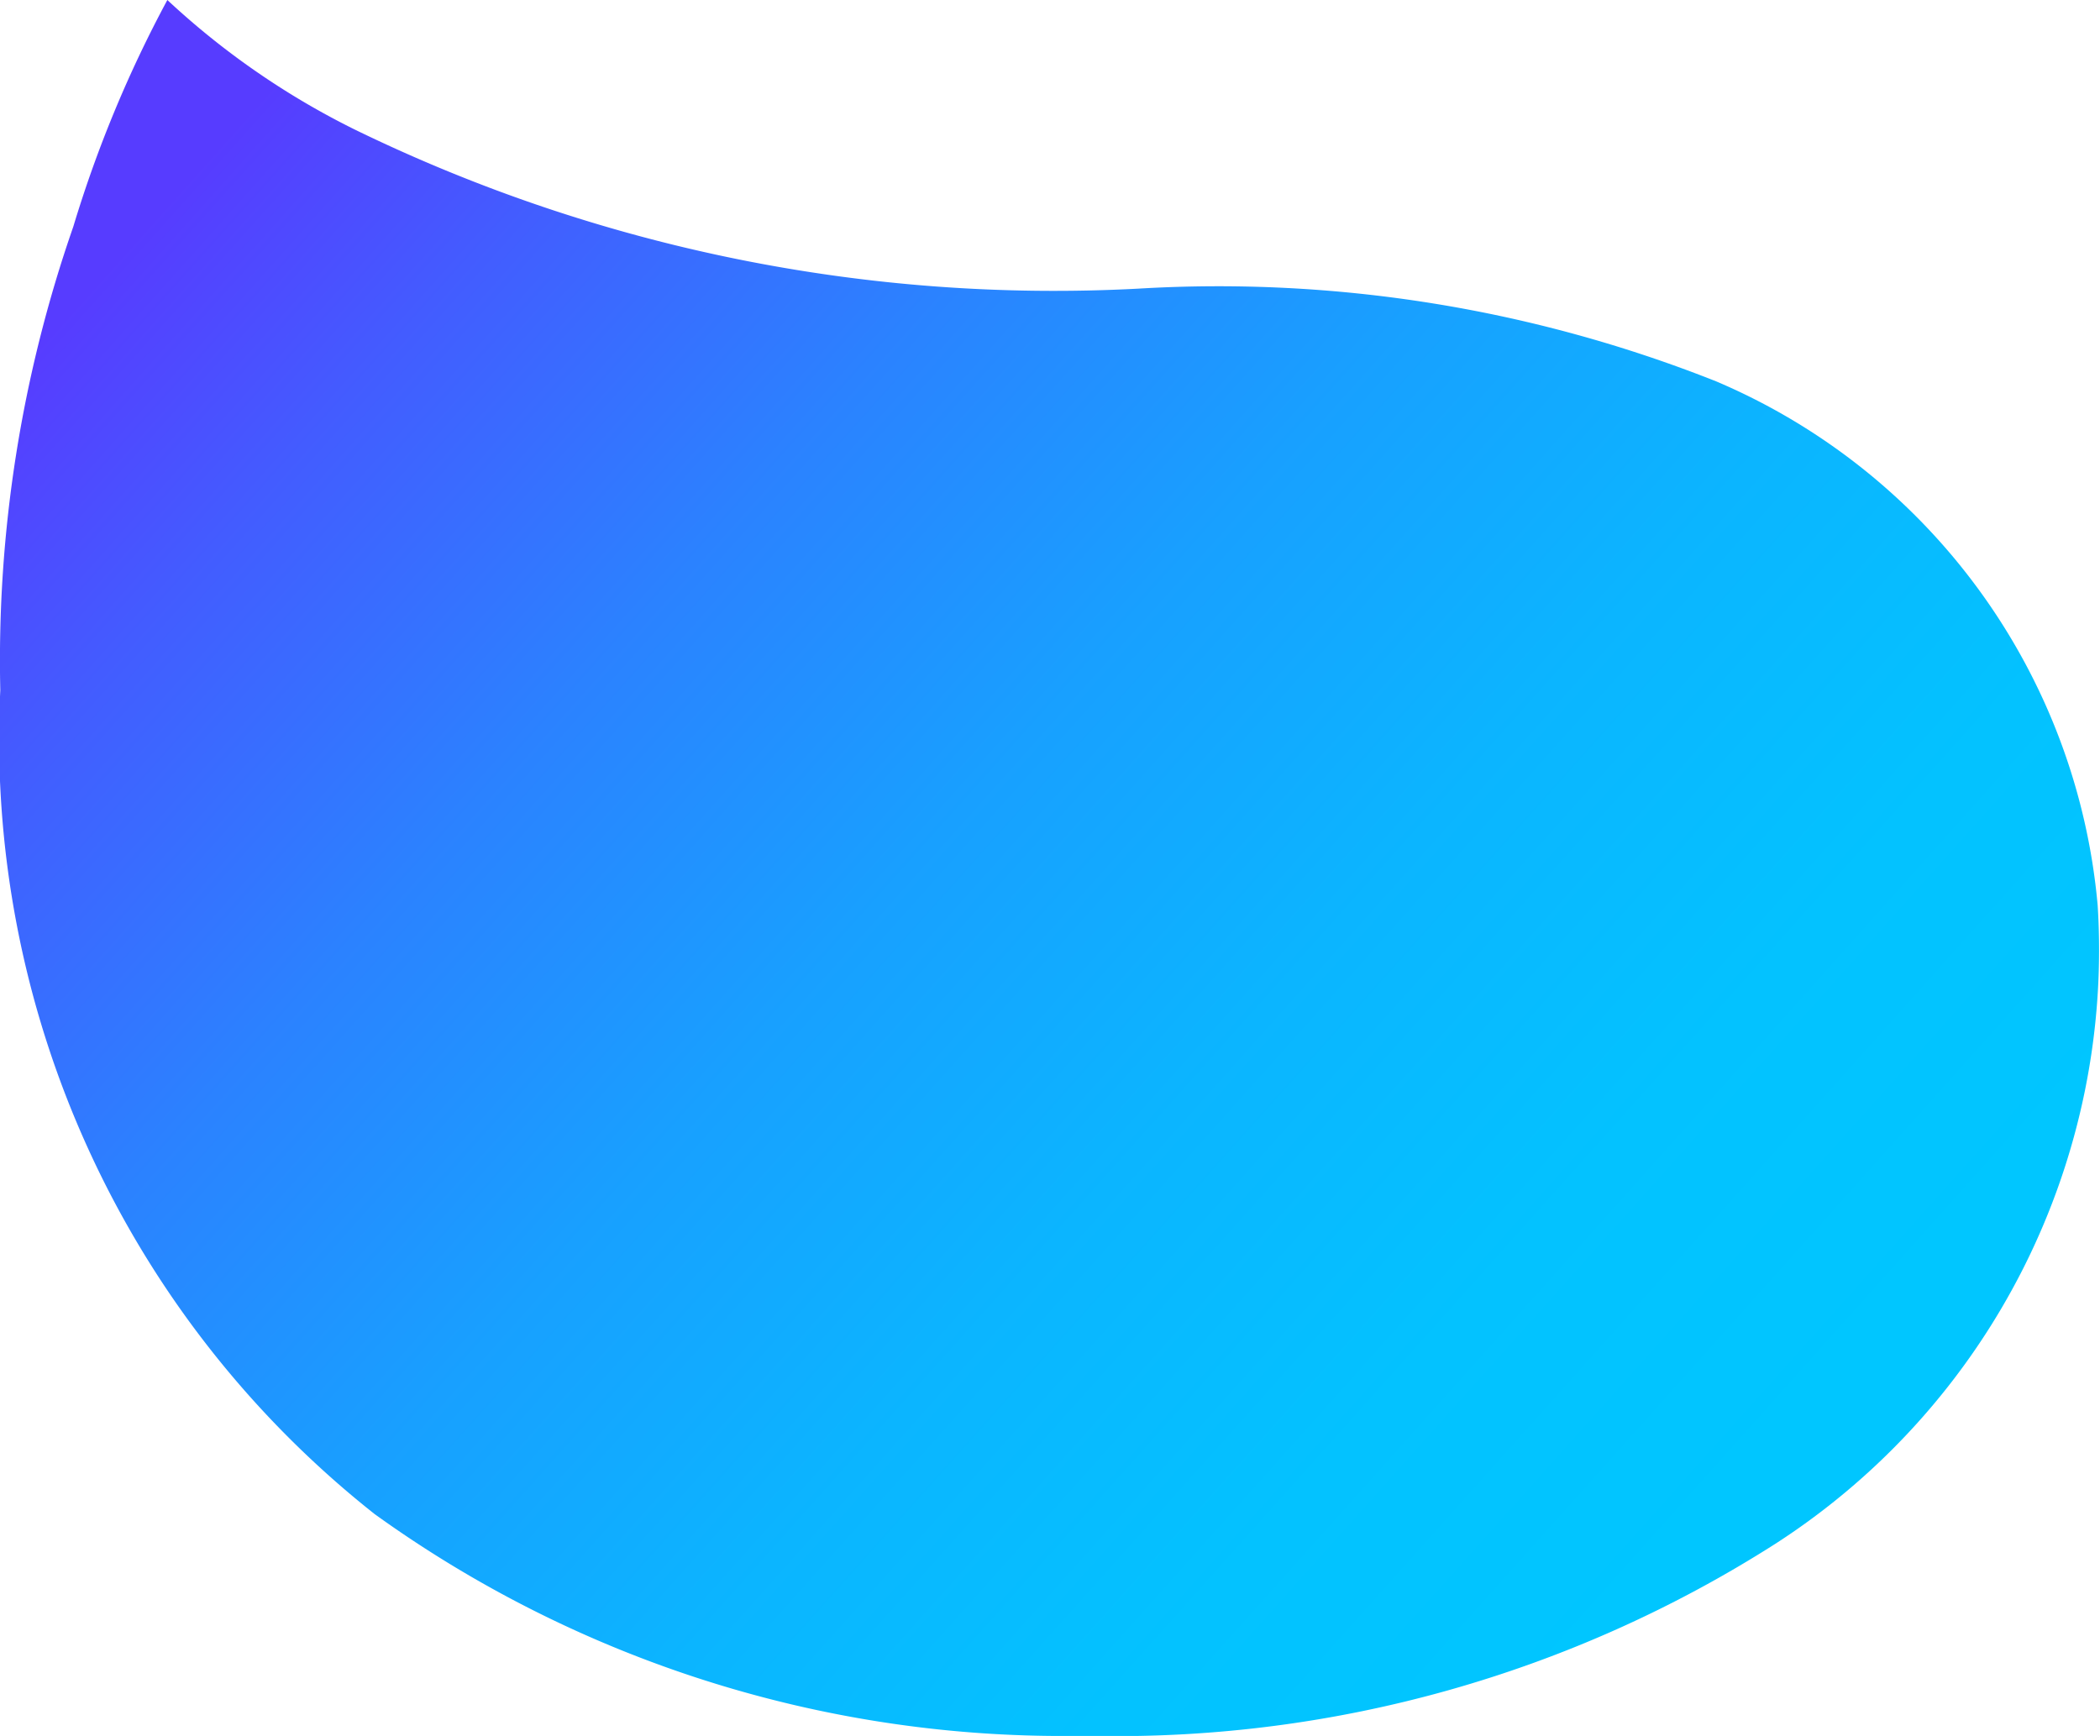
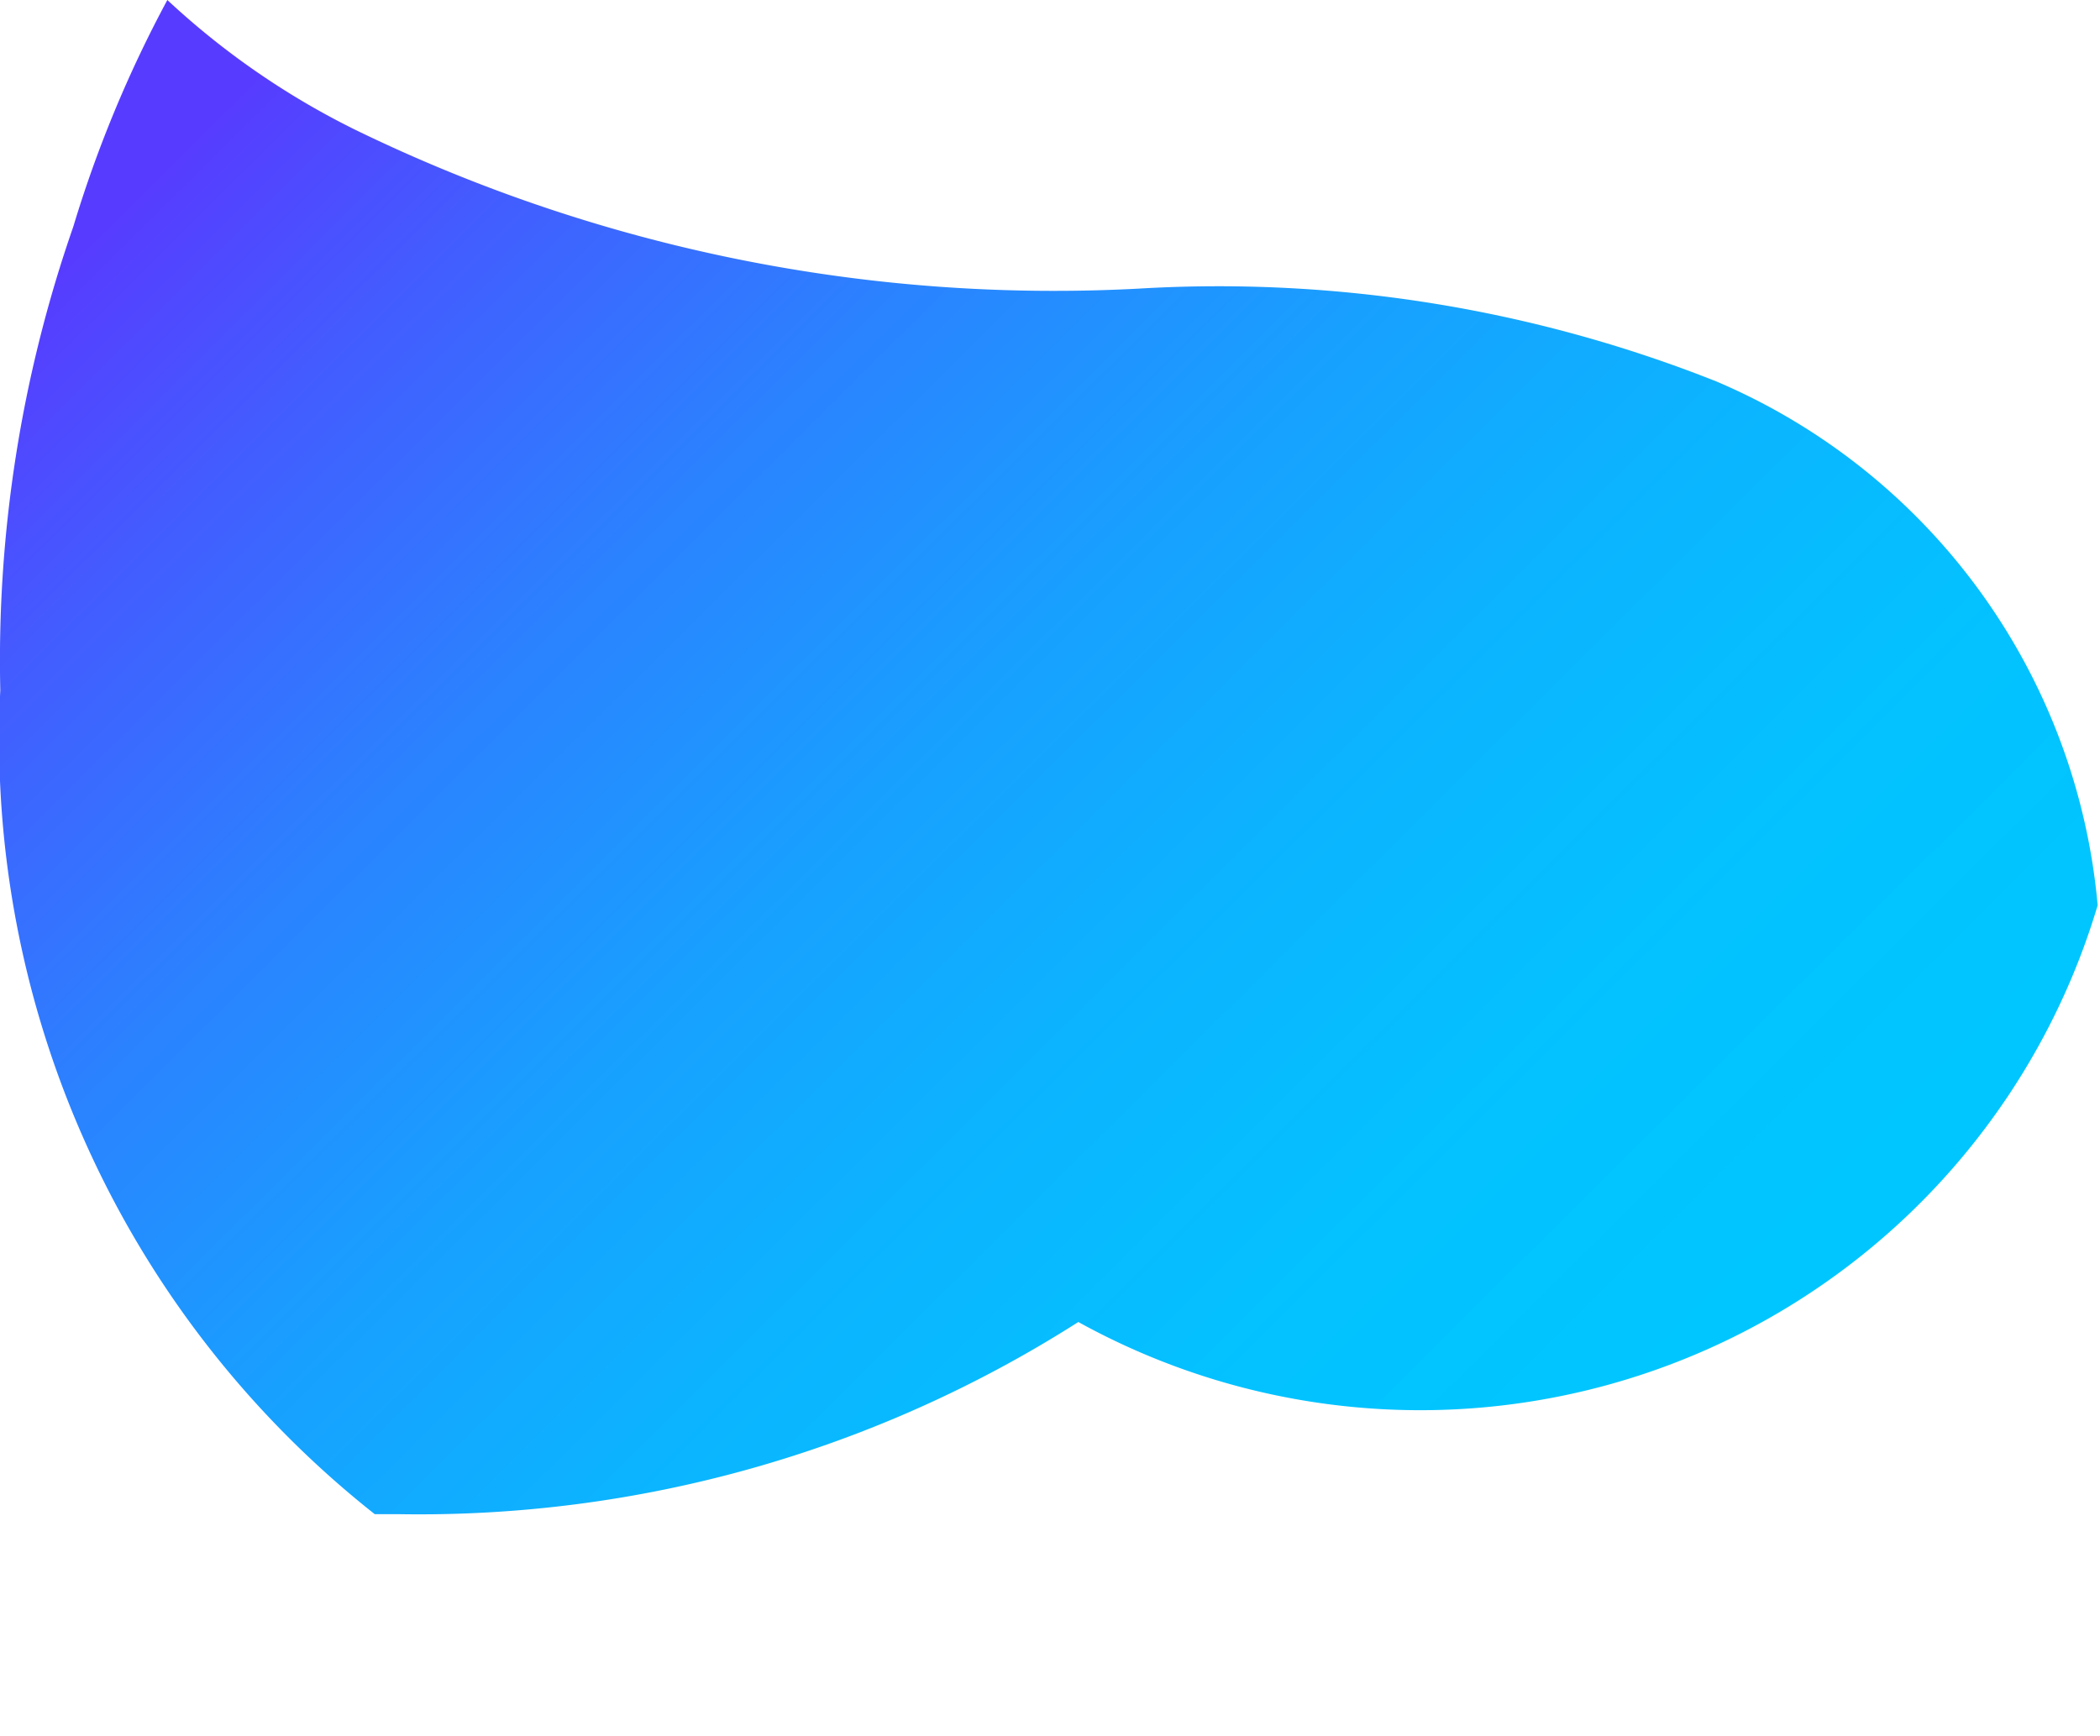
<svg xmlns="http://www.w3.org/2000/svg" width="14.38" height="11.889" viewBox="0 0 14.38 11.889">
  <defs>
    <linearGradient id="linear-gradient" x1="0.103" y1="0.086" x2="0.948" y2="0.7" gradientUnits="objectBoundingBox">
      <stop offset="0" stop-color="#573cff" />
      <stop offset="0.13" stop-color="#435cff" />
      <stop offset="0.31" stop-color="#2b82ff" />
      <stop offset="0.49" stop-color="#18a0ff" />
      <stop offset="0.666" stop-color="#0bb5ff" />
      <stop offset="0.838" stop-color="#03c2ff" />
      <stop offset="1" stop-color="#00c6ff" />
    </linearGradient>
  </defs>
-   <path id="icon" d="M11.75,2.612a9.242,9.242,0,0,0-3.961-.635A10.93,10.93,0,0,1,2.433.89,5.364,5.364,0,0,1,1.144,0,8.374,8.374,0,0,0,.5,1.552,9.034,9.034,0,0,0,0,4.727,6.768,6.768,0,0,0,2.564,10.37a8.056,8.056,0,0,0,4.773,1.519h.157a8.393,8.393,0,0,0,4.661-1.316A4.84,4.84,0,0,0,14.362,6.2,4.317,4.317,0,0,0,11.75,2.612Z" transform="translate(0.002)" fill="url(#linear-gradient)" />
+   <path id="icon" d="M11.75,2.612a9.242,9.242,0,0,0-3.961-.635A10.93,10.93,0,0,1,2.433.89,5.364,5.364,0,0,1,1.144,0,8.374,8.374,0,0,0,.5,1.552,9.034,9.034,0,0,0,0,4.727,6.768,6.768,0,0,0,2.564,10.37h.157a8.393,8.393,0,0,0,4.661-1.316A4.84,4.84,0,0,0,14.362,6.2,4.317,4.317,0,0,0,11.75,2.612Z" transform="translate(0.002)" fill="url(#linear-gradient)" />
</svg>